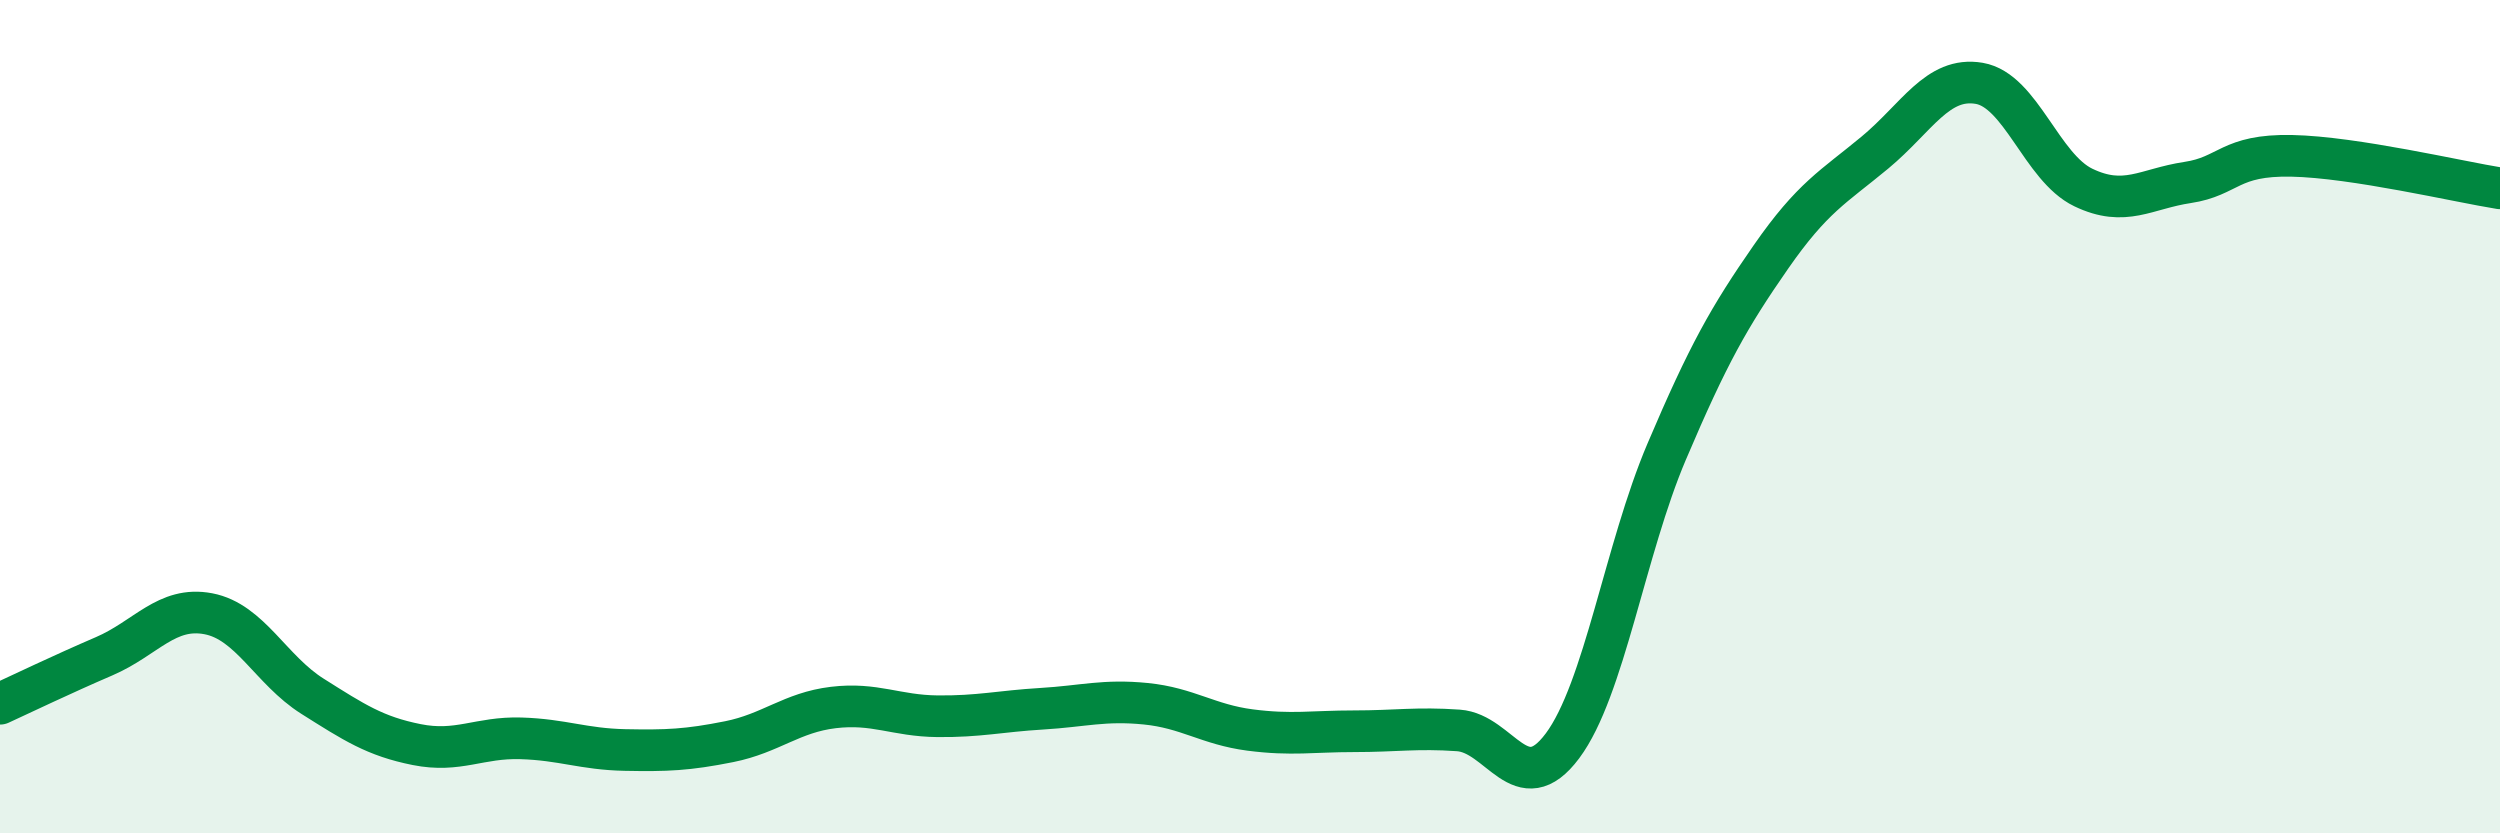
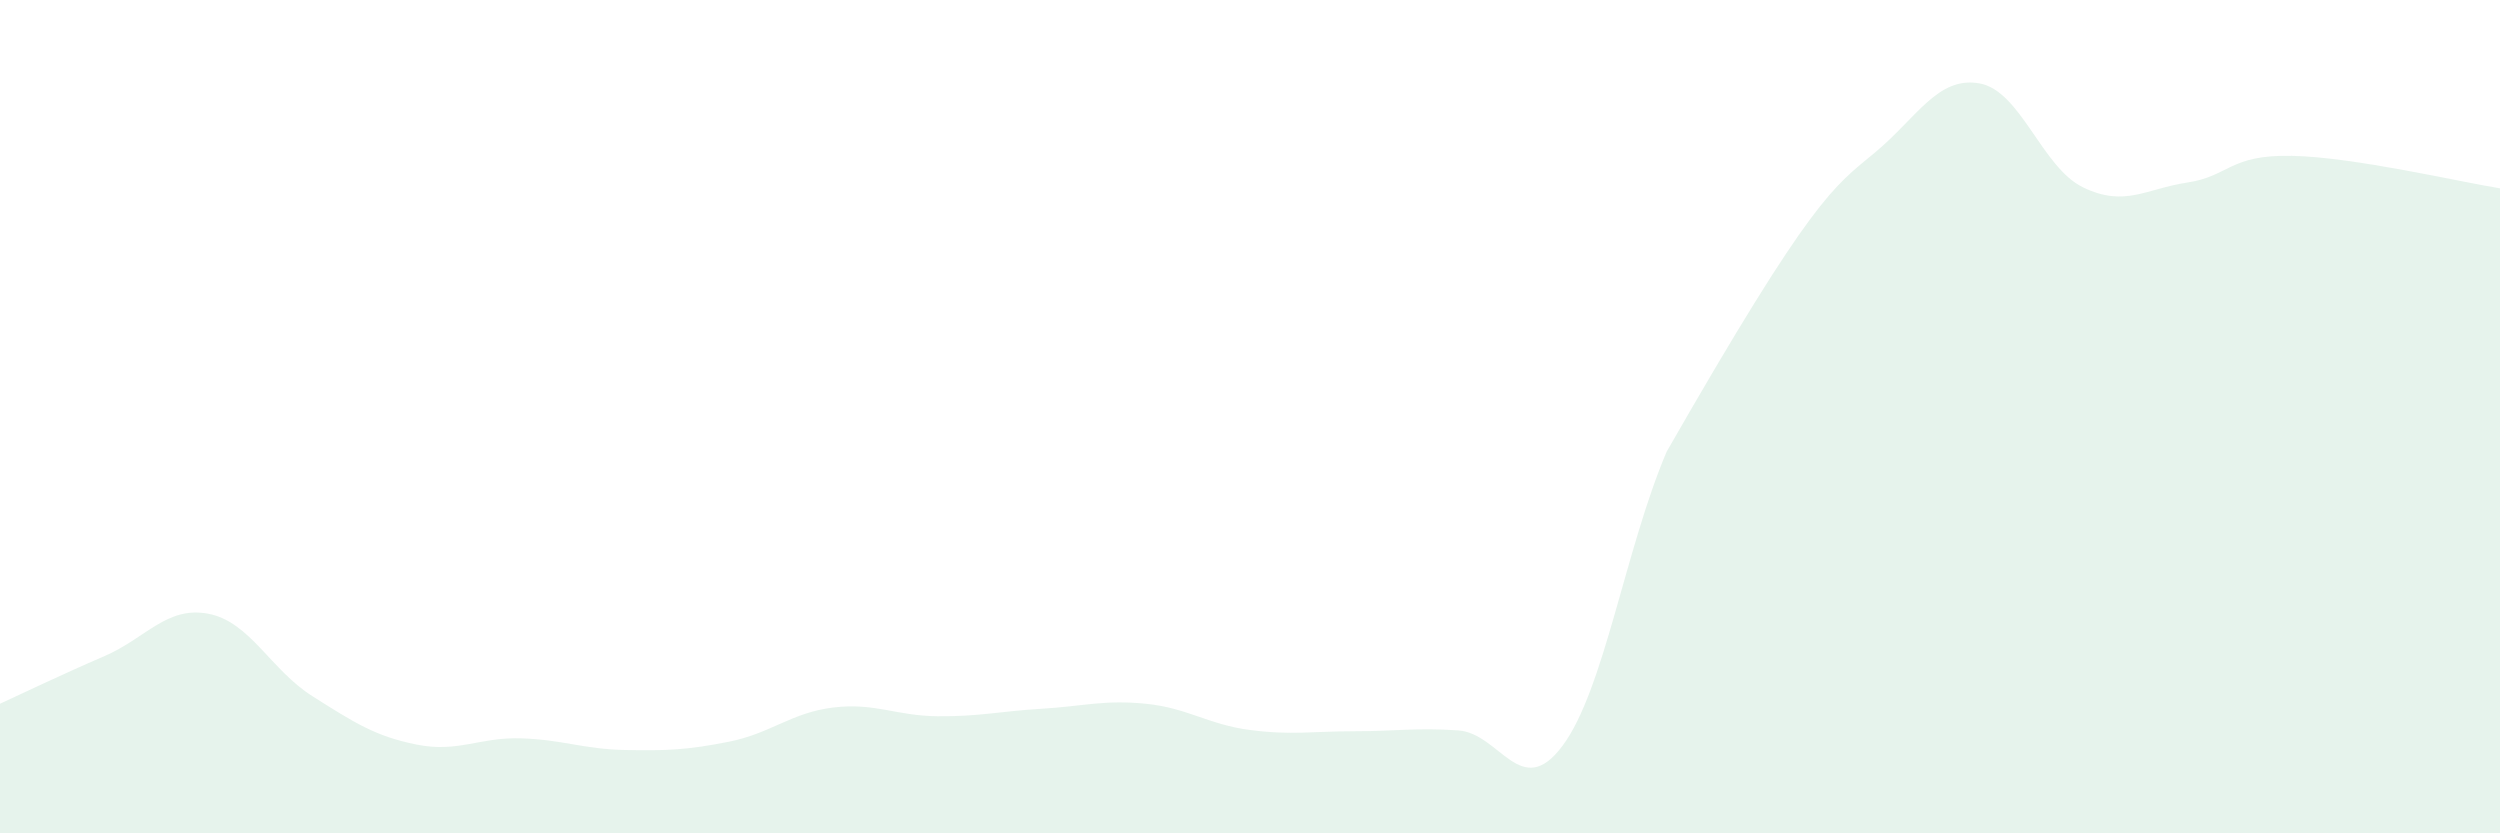
<svg xmlns="http://www.w3.org/2000/svg" width="60" height="20" viewBox="0 0 60 20">
-   <path d="M 0,16.89 C 0.5,16.66 1.5,16.18 2.5,15.75 C 3.5,15.32 4,14.54 5,14.73 C 6,14.92 6.5,16.08 7.5,16.71 C 8.5,17.34 9,17.67 10,17.87 C 11,18.07 11.5,17.69 12.5,17.72 C 13.5,17.75 14,17.98 15,18 C 16,18.02 16.5,18 17.5,17.8 C 18.5,17.6 19,17.1 20,16.98 C 21,16.86 21.5,17.18 22.5,17.19 C 23.5,17.2 24,17.07 25,17.01 C 26,16.95 26.5,16.79 27.5,16.89 C 28.5,16.99 29,17.39 30,17.52 C 31,17.65 31.5,17.55 32.5,17.55 C 33.5,17.55 34,17.46 35,17.53 C 36,17.6 36.5,19.24 37.5,17.9 C 38.5,16.56 39,13.19 40,10.84 C 41,8.49 41.5,7.61 42.5,6.17 C 43.5,4.73 44,4.49 45,3.66 C 46,2.83 46.5,1.83 47.5,2 C 48.5,2.17 49,4.02 50,4.5 C 51,4.98 51.5,4.53 52.5,4.38 C 53.5,4.23 53.5,3.71 55,3.74 C 56.5,3.77 59,4.36 60,4.52L60 20L0 20Z" fill="#008740" opacity="0.1" stroke-linecap="round" stroke-linejoin="round" />
-   <path d="M 0,16.89 C 0.5,16.66 1.5,16.18 2.5,15.75 C 3.5,15.32 4,14.54 5,14.73 C 6,14.92 6.5,16.08 7.5,16.71 C 8.5,17.34 9,17.67 10,17.87 C 11,18.07 11.5,17.69 12.5,17.72 C 13.5,17.75 14,17.98 15,18 C 16,18.02 16.5,18 17.5,17.8 C 18.5,17.6 19,17.1 20,16.98 C 21,16.86 21.5,17.18 22.5,17.19 C 23.5,17.2 24,17.07 25,17.01 C 26,16.95 26.5,16.79 27.5,16.89 C 28.5,16.99 29,17.39 30,17.52 C 31,17.65 31.5,17.55 32.5,17.55 C 33.5,17.55 34,17.46 35,17.53 C 36,17.6 36.5,19.24 37.5,17.9 C 38.5,16.56 39,13.19 40,10.84 C 41,8.49 41.5,7.61 42.5,6.17 C 43.5,4.73 44,4.49 45,3.66 C 46,2.83 46.5,1.83 47.5,2 C 48.5,2.17 49,4.02 50,4.5 C 51,4.98 51.5,4.53 52.5,4.38 C 53.5,4.23 53.5,3.71 55,3.74 C 56.5,3.77 59,4.36 60,4.52" stroke="#008740" stroke-width="1" fill="none" stroke-linecap="round" stroke-linejoin="round" />
+   <path d="M 0,16.89 C 0.5,16.66 1.5,16.18 2.5,15.75 C 3.5,15.32 4,14.54 5,14.73 C 6,14.92 6.5,16.08 7.5,16.71 C 8.5,17.34 9,17.67 10,17.87 C 11,18.07 11.5,17.69 12.5,17.72 C 13.5,17.75 14,17.98 15,18 C 16,18.02 16.5,18 17.5,17.8 C 18.5,17.6 19,17.1 20,16.98 C 21,16.86 21.5,17.18 22.5,17.19 C 23.5,17.2 24,17.07 25,17.01 C 26,16.95 26.5,16.79 27.5,16.89 C 28.5,16.99 29,17.39 30,17.52 C 31,17.65 31.5,17.55 32.5,17.55 C 33.5,17.55 34,17.46 35,17.53 C 36,17.6 36.5,19.24 37.5,17.9 C 38.5,16.56 39,13.19 40,10.84 C 43.5,4.73 44,4.49 45,3.66 C 46,2.83 46.5,1.83 47.5,2 C 48.5,2.17 49,4.02 50,4.5 C 51,4.98 51.5,4.53 52.5,4.38 C 53.5,4.23 53.5,3.71 55,3.74 C 56.5,3.77 59,4.36 60,4.52L60 20L0 20Z" fill="#008740" opacity="0.1" stroke-linecap="round" stroke-linejoin="round" />
</svg>